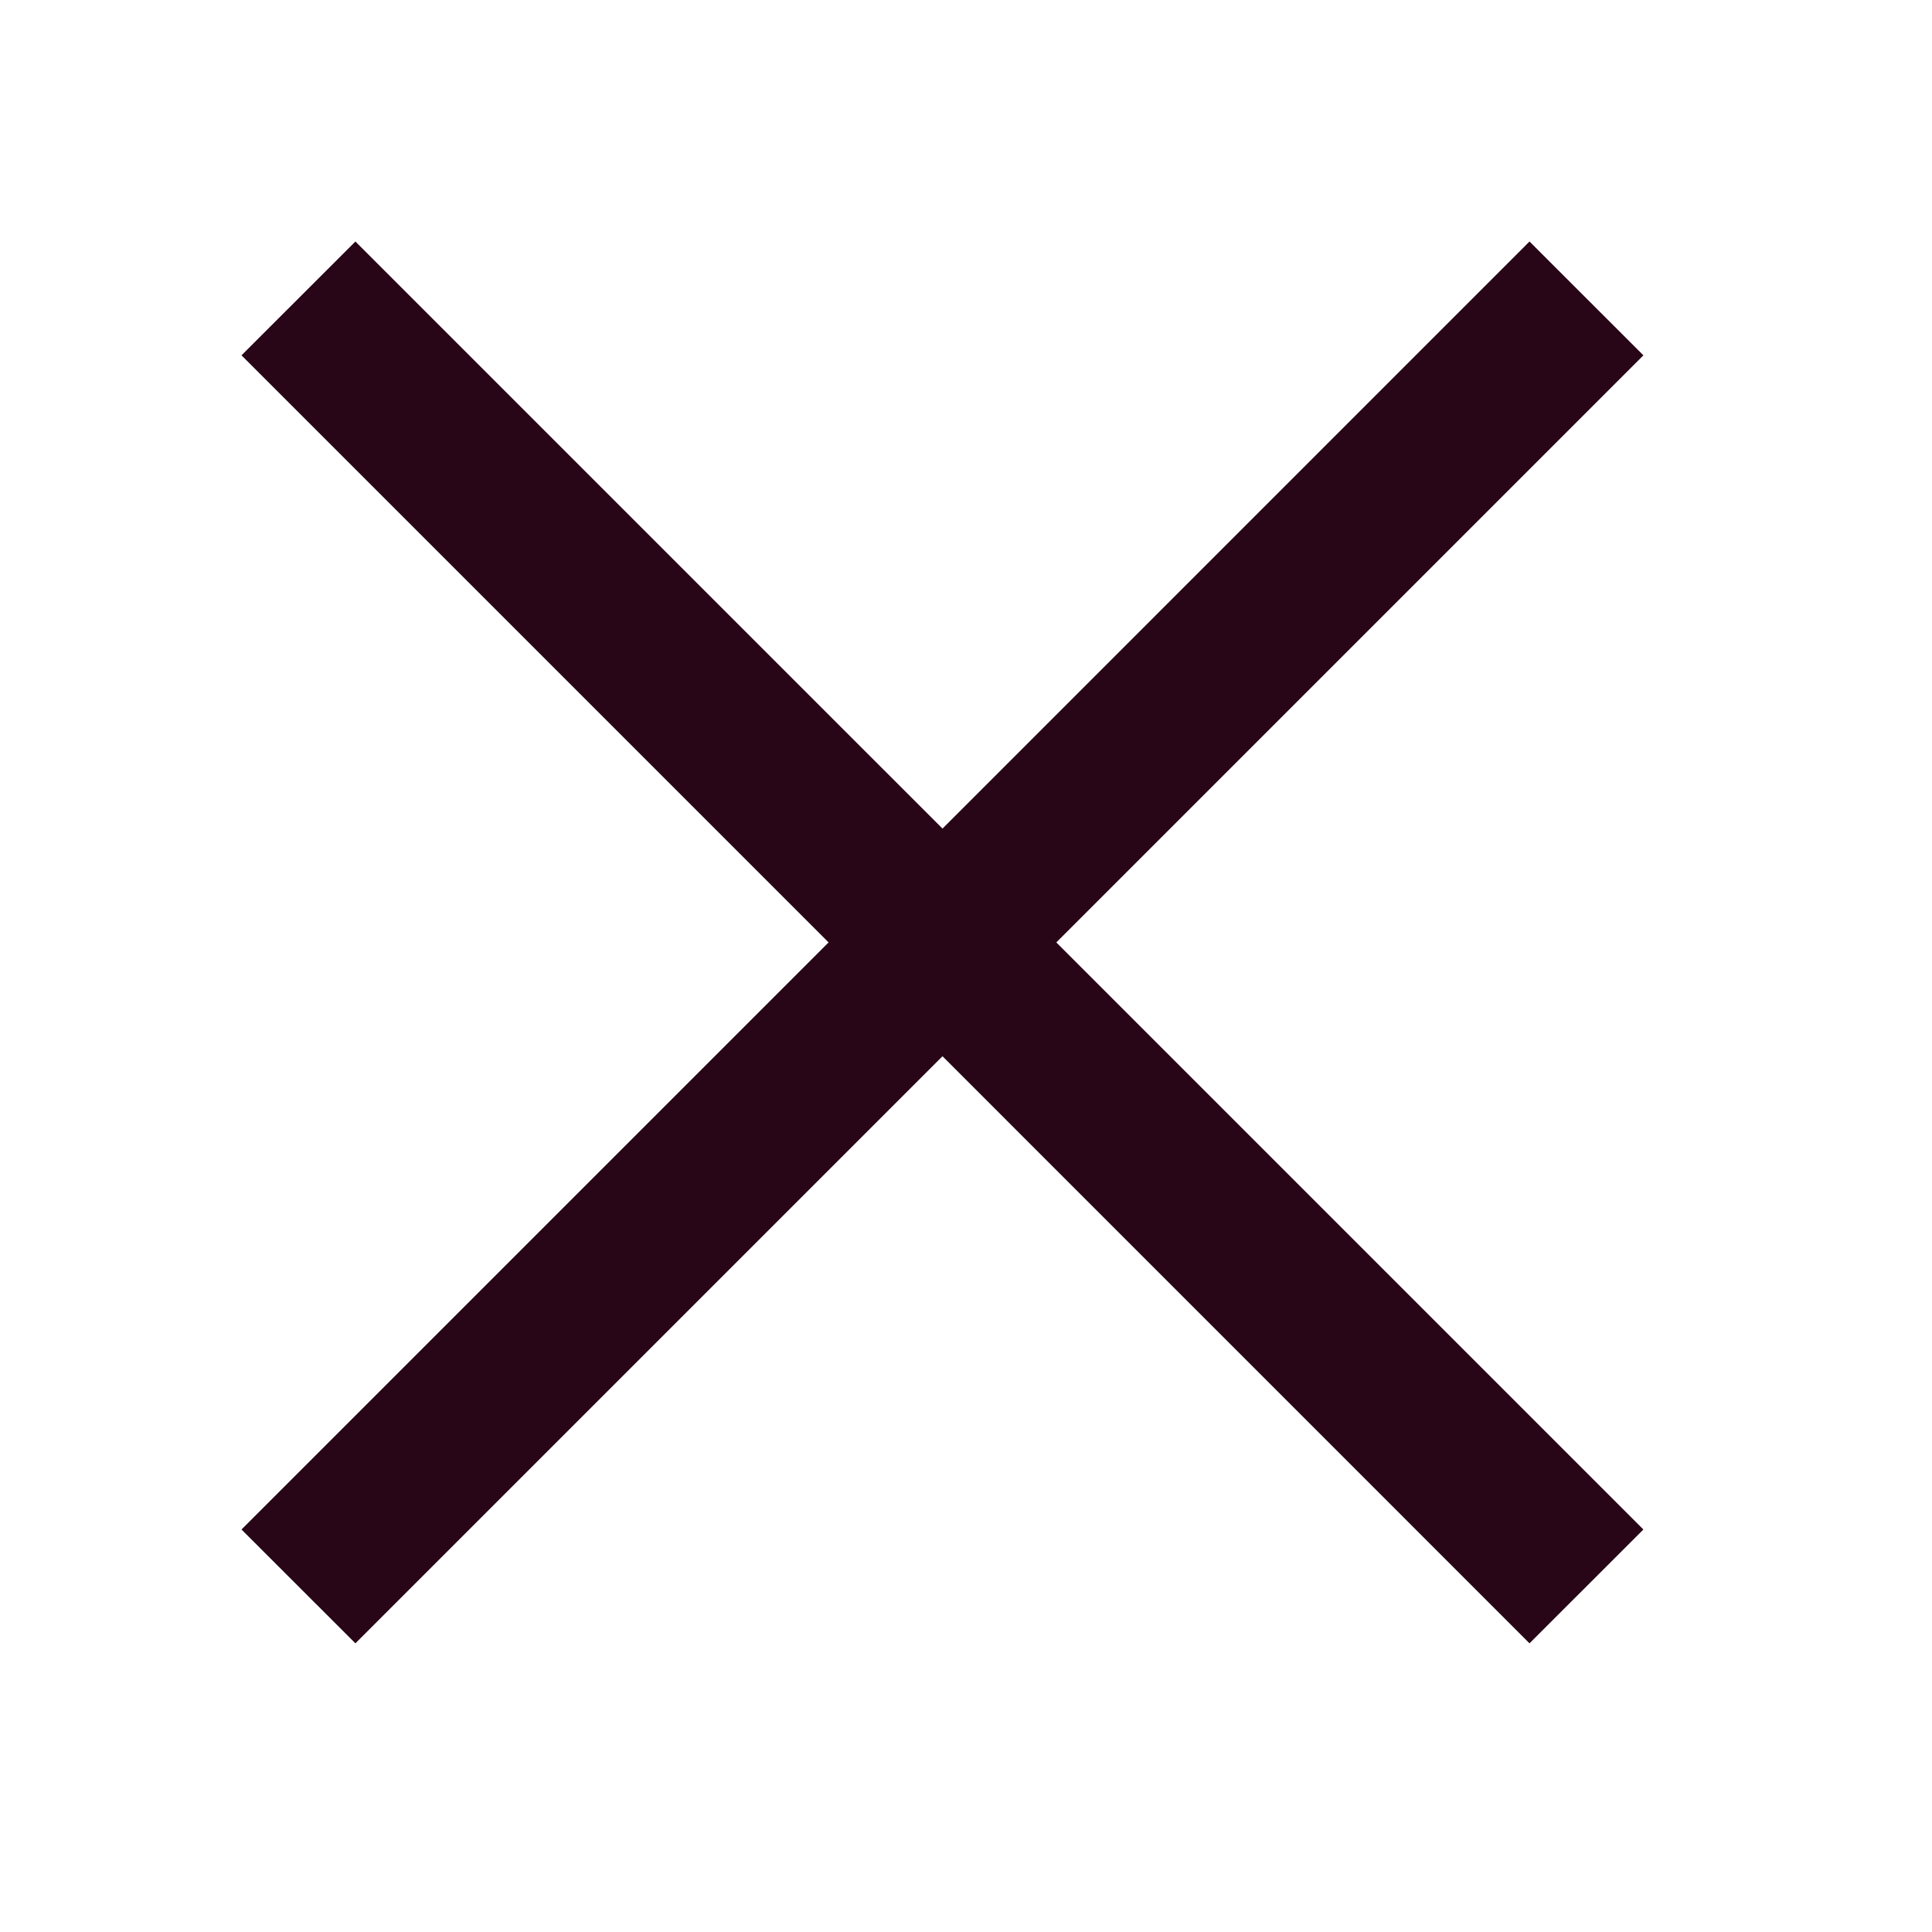
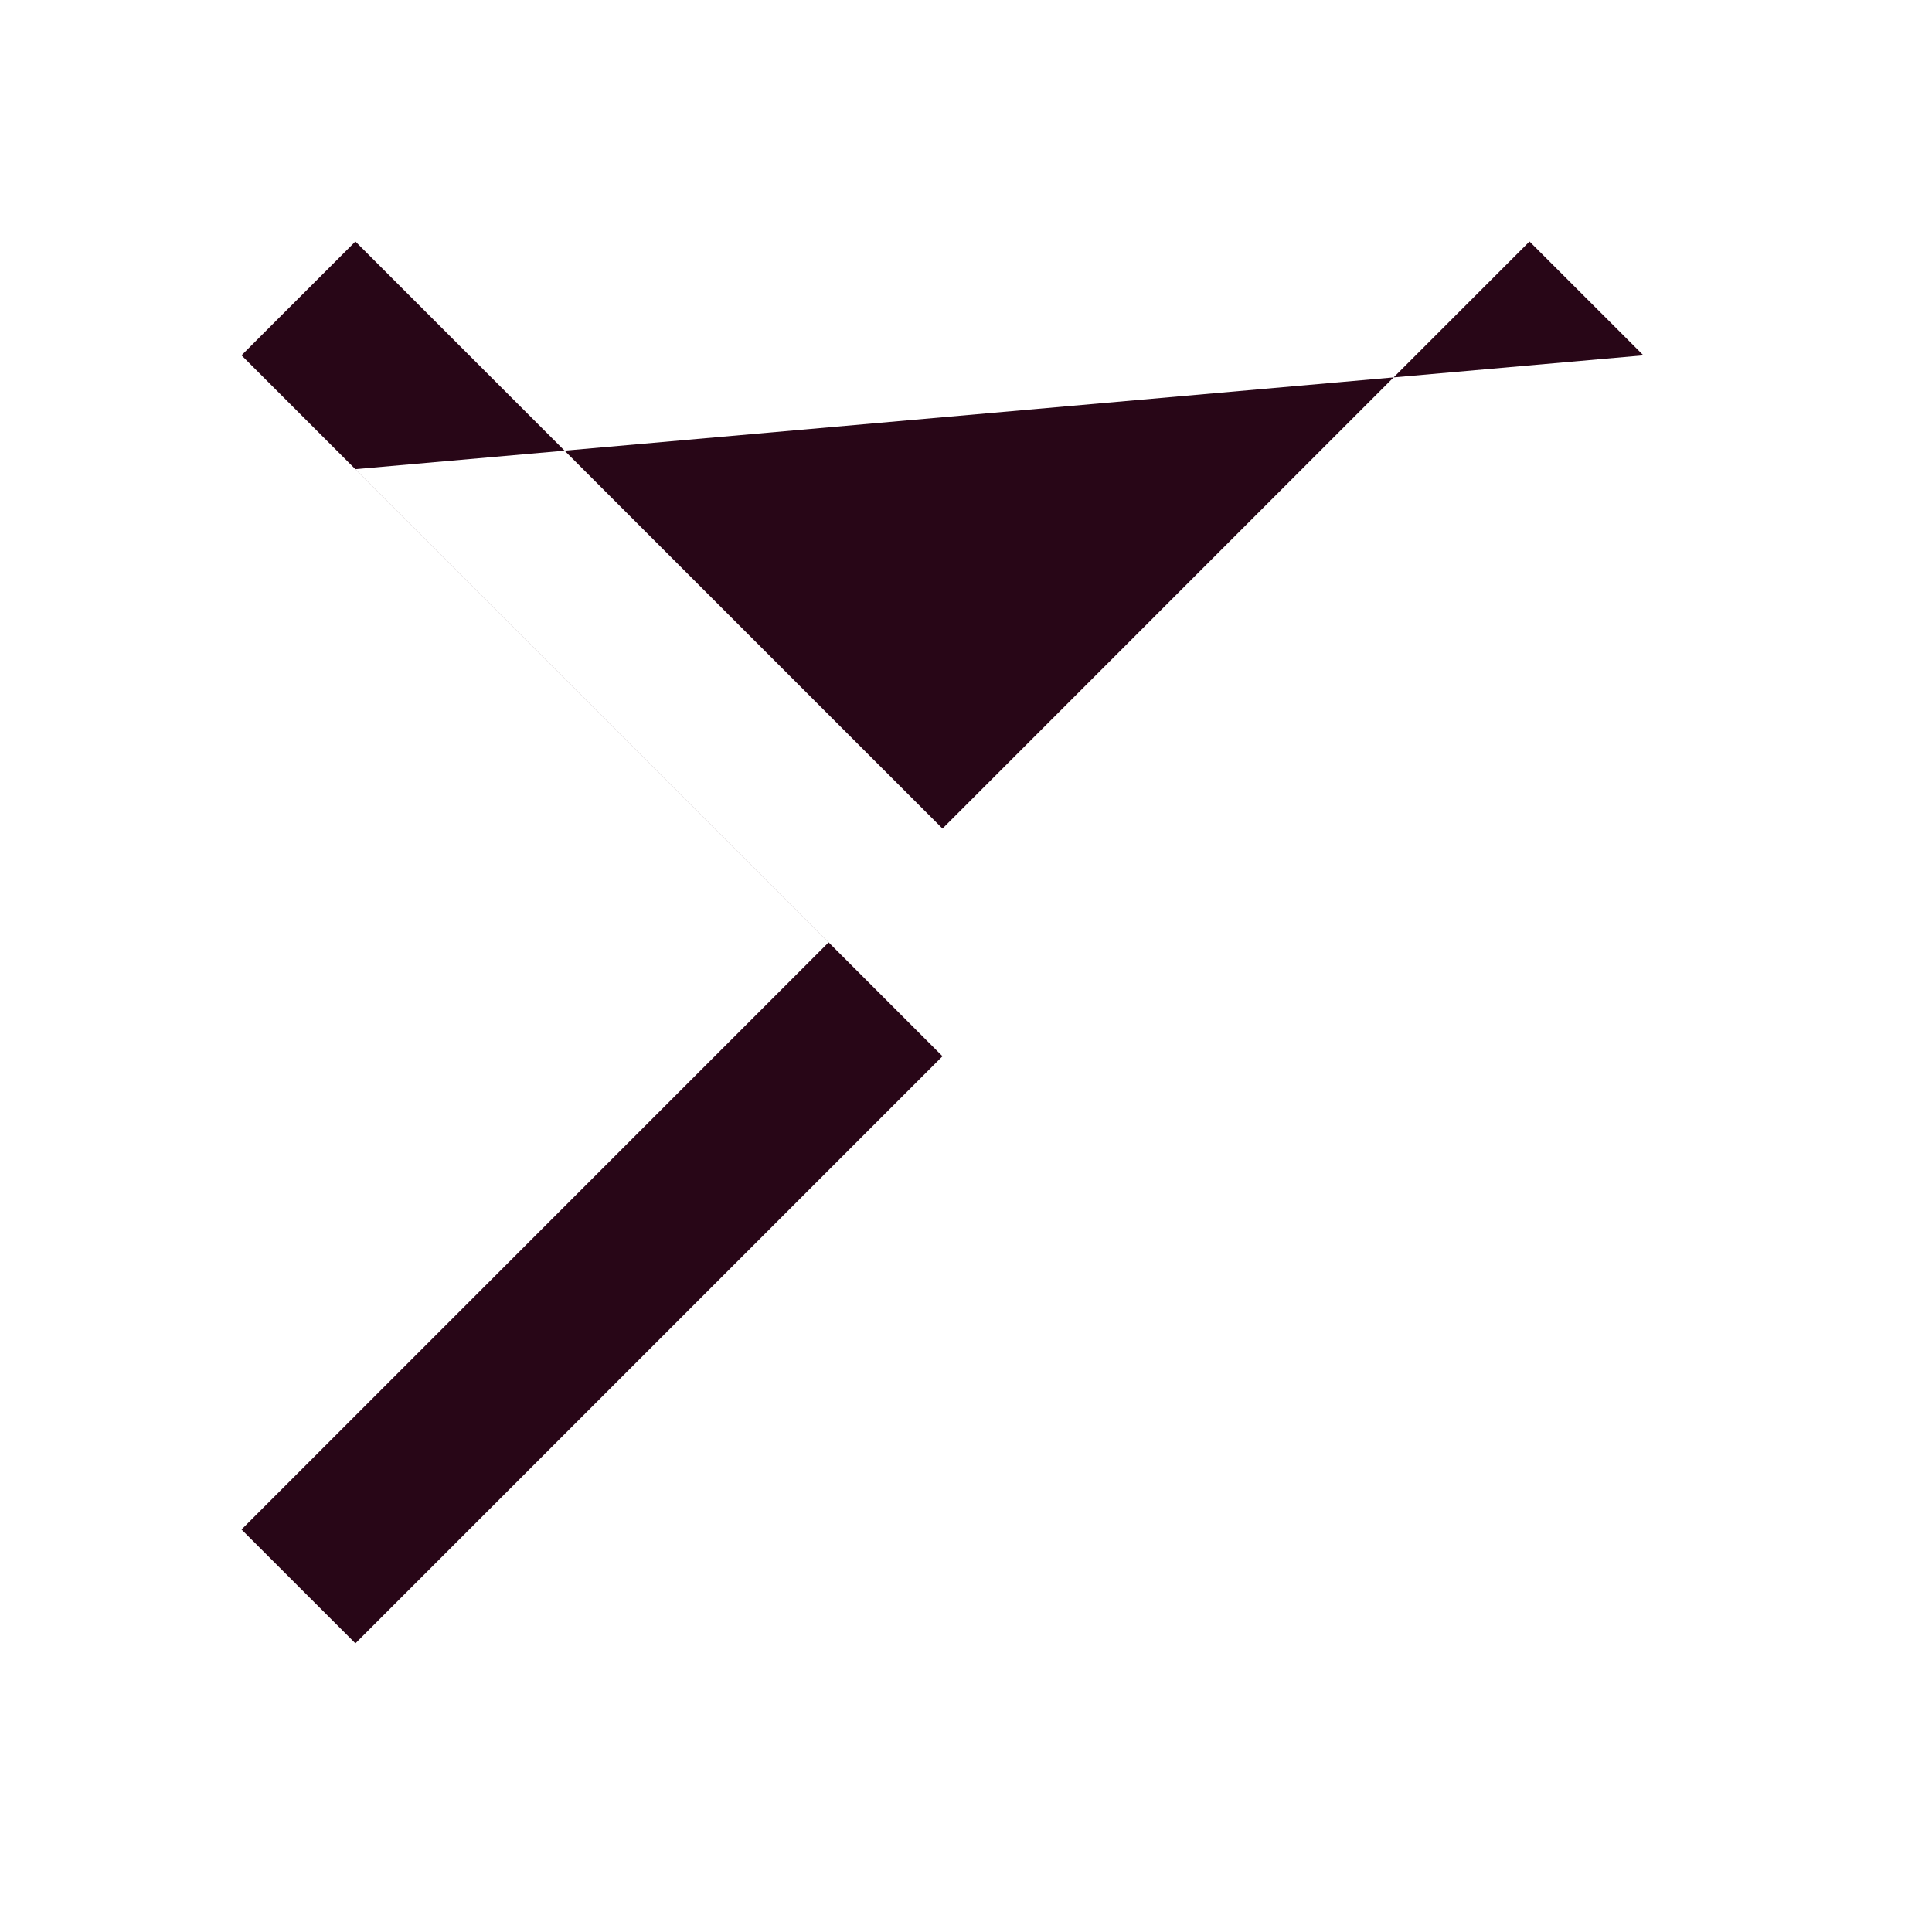
<svg xmlns="http://www.w3.org/2000/svg" width="24" height="24" viewBox="0 0 24 24">
-   <path fill="#280617" fill-rule="evenodd" d="M20.415 4.414L19 3l-7.292 7.293L4.415 3 3 4.414l7.293 7.293L3 19l1.415 1.414 7.293-7.293L19 20.414 20.415 19l-7.293-7.293z" />
+   <path fill="#280617" fill-rule="evenodd" d="M20.415 4.414L19 3l-7.292 7.293L4.415 3 3 4.414l7.293 7.293L3 19l1.415 1.414 7.293-7.293l-7.293-7.293z" />
</svg>